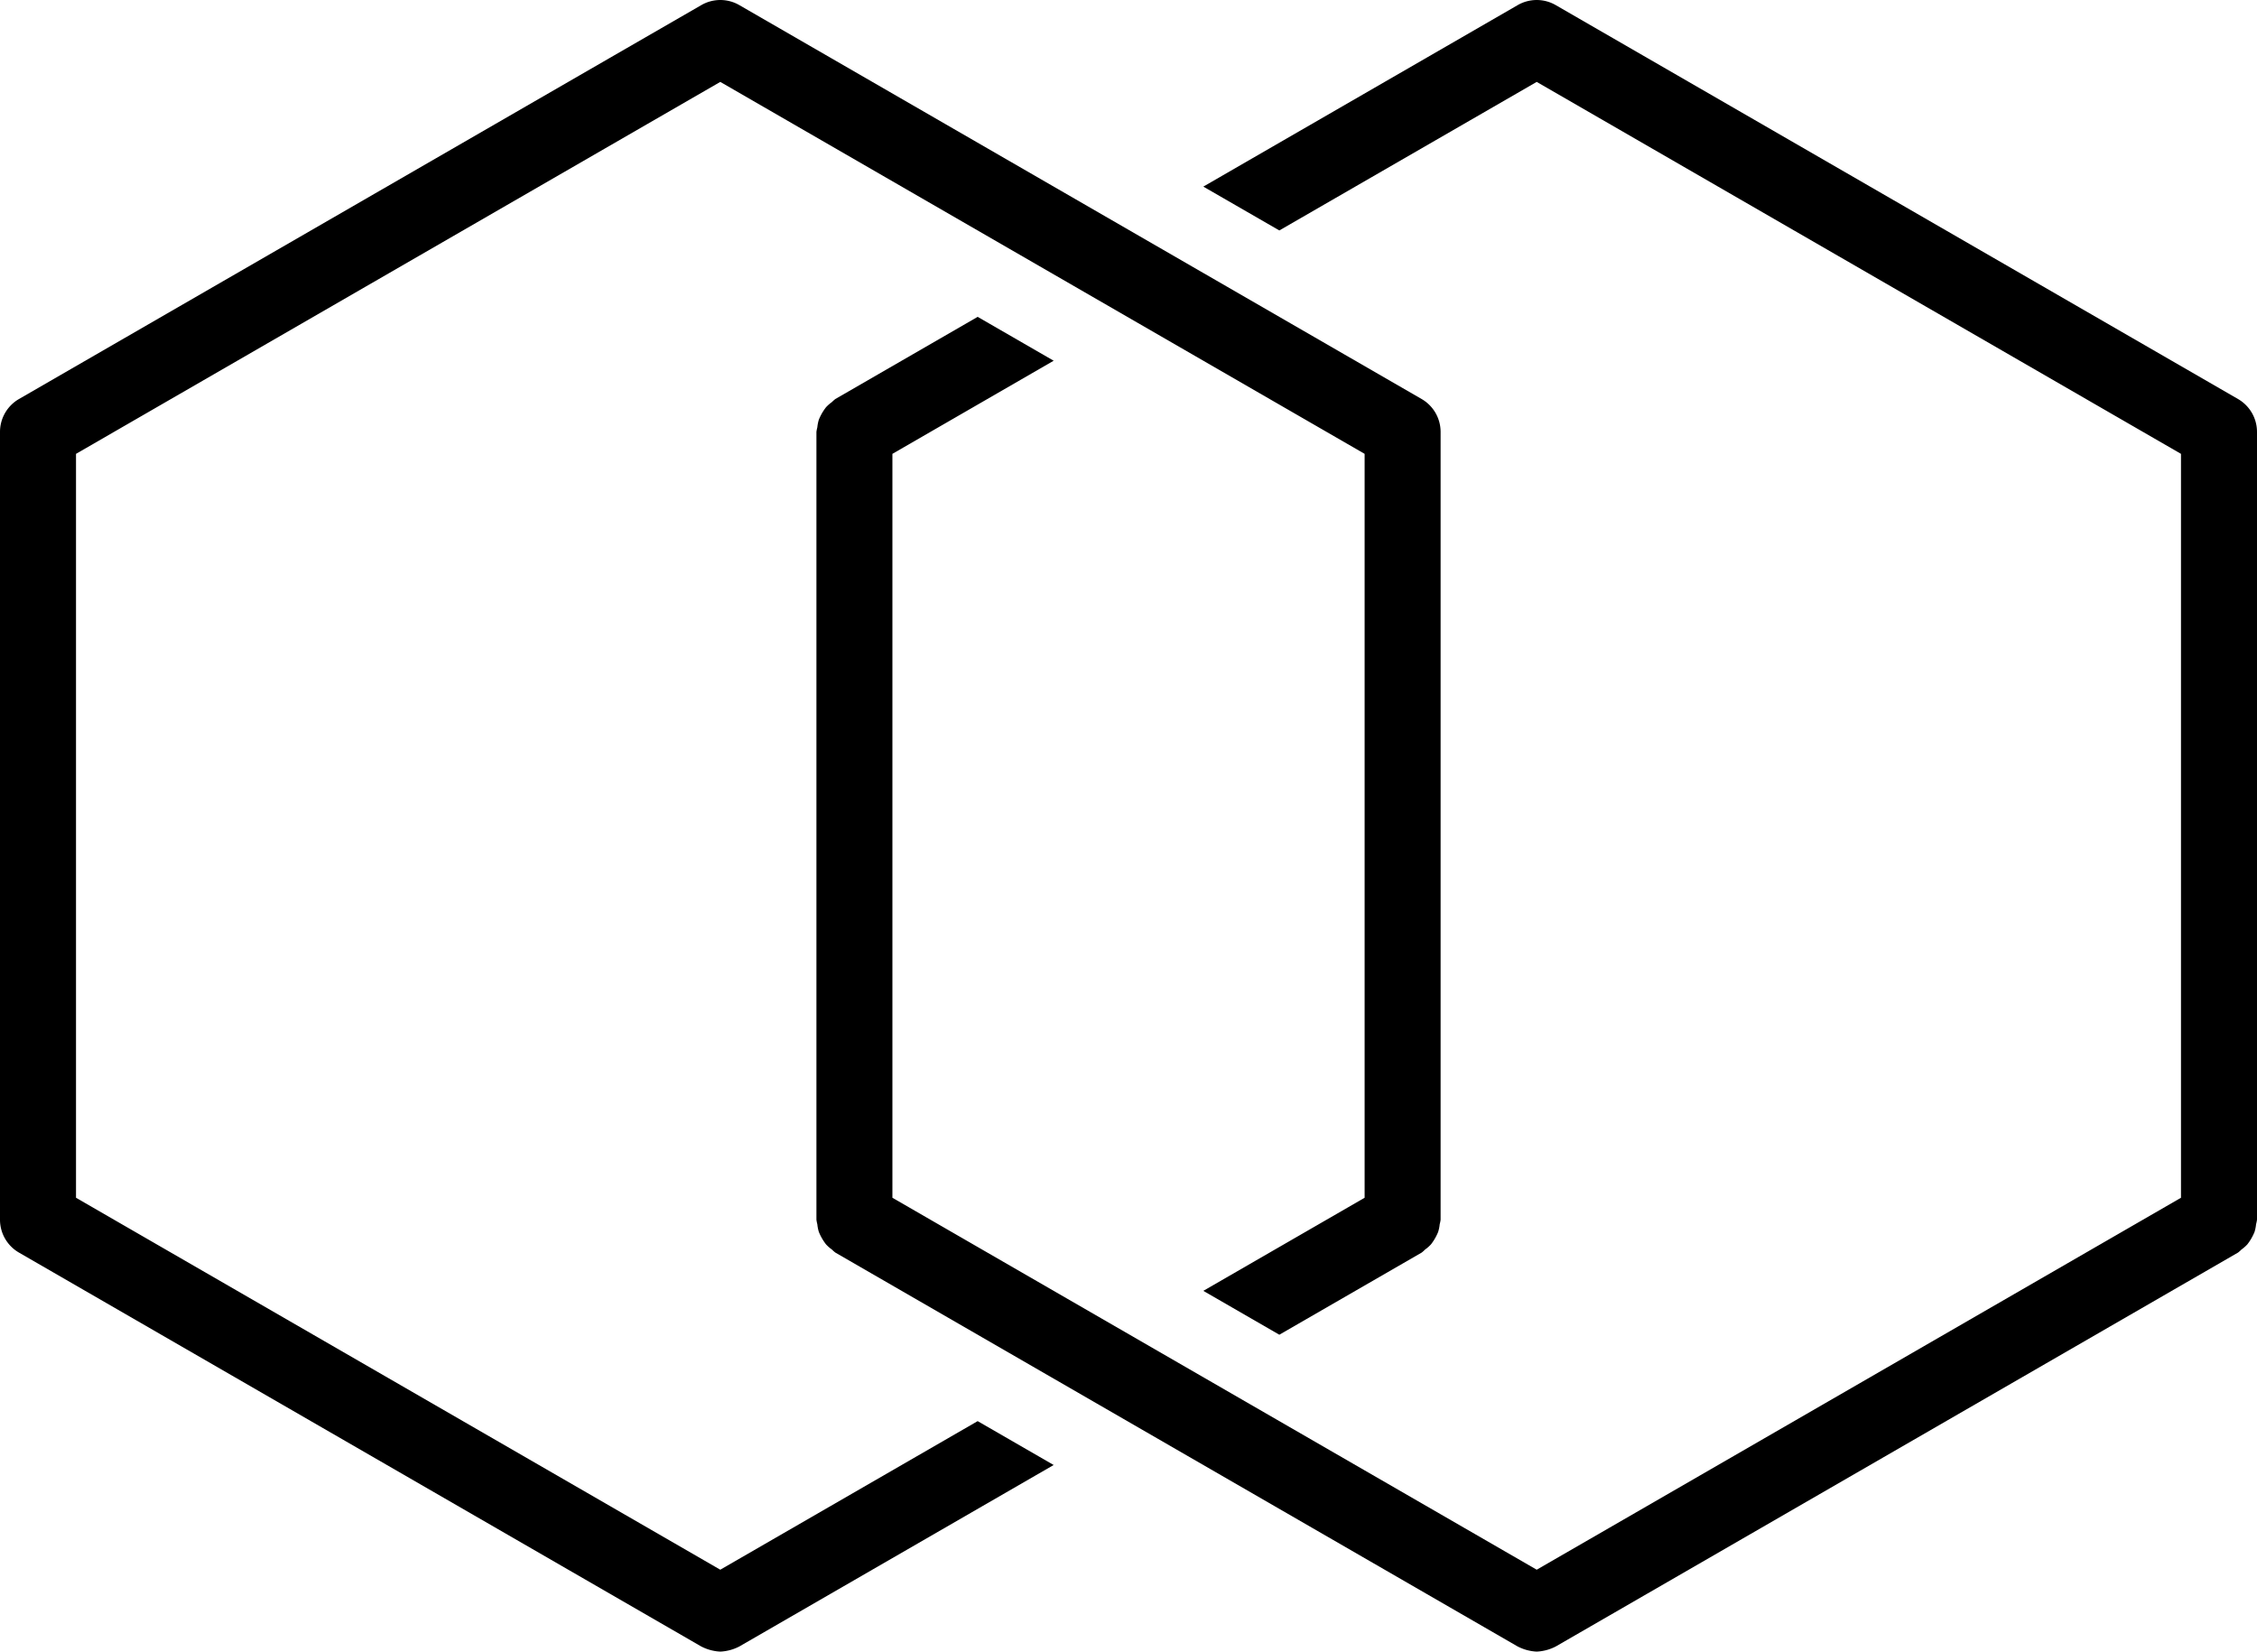
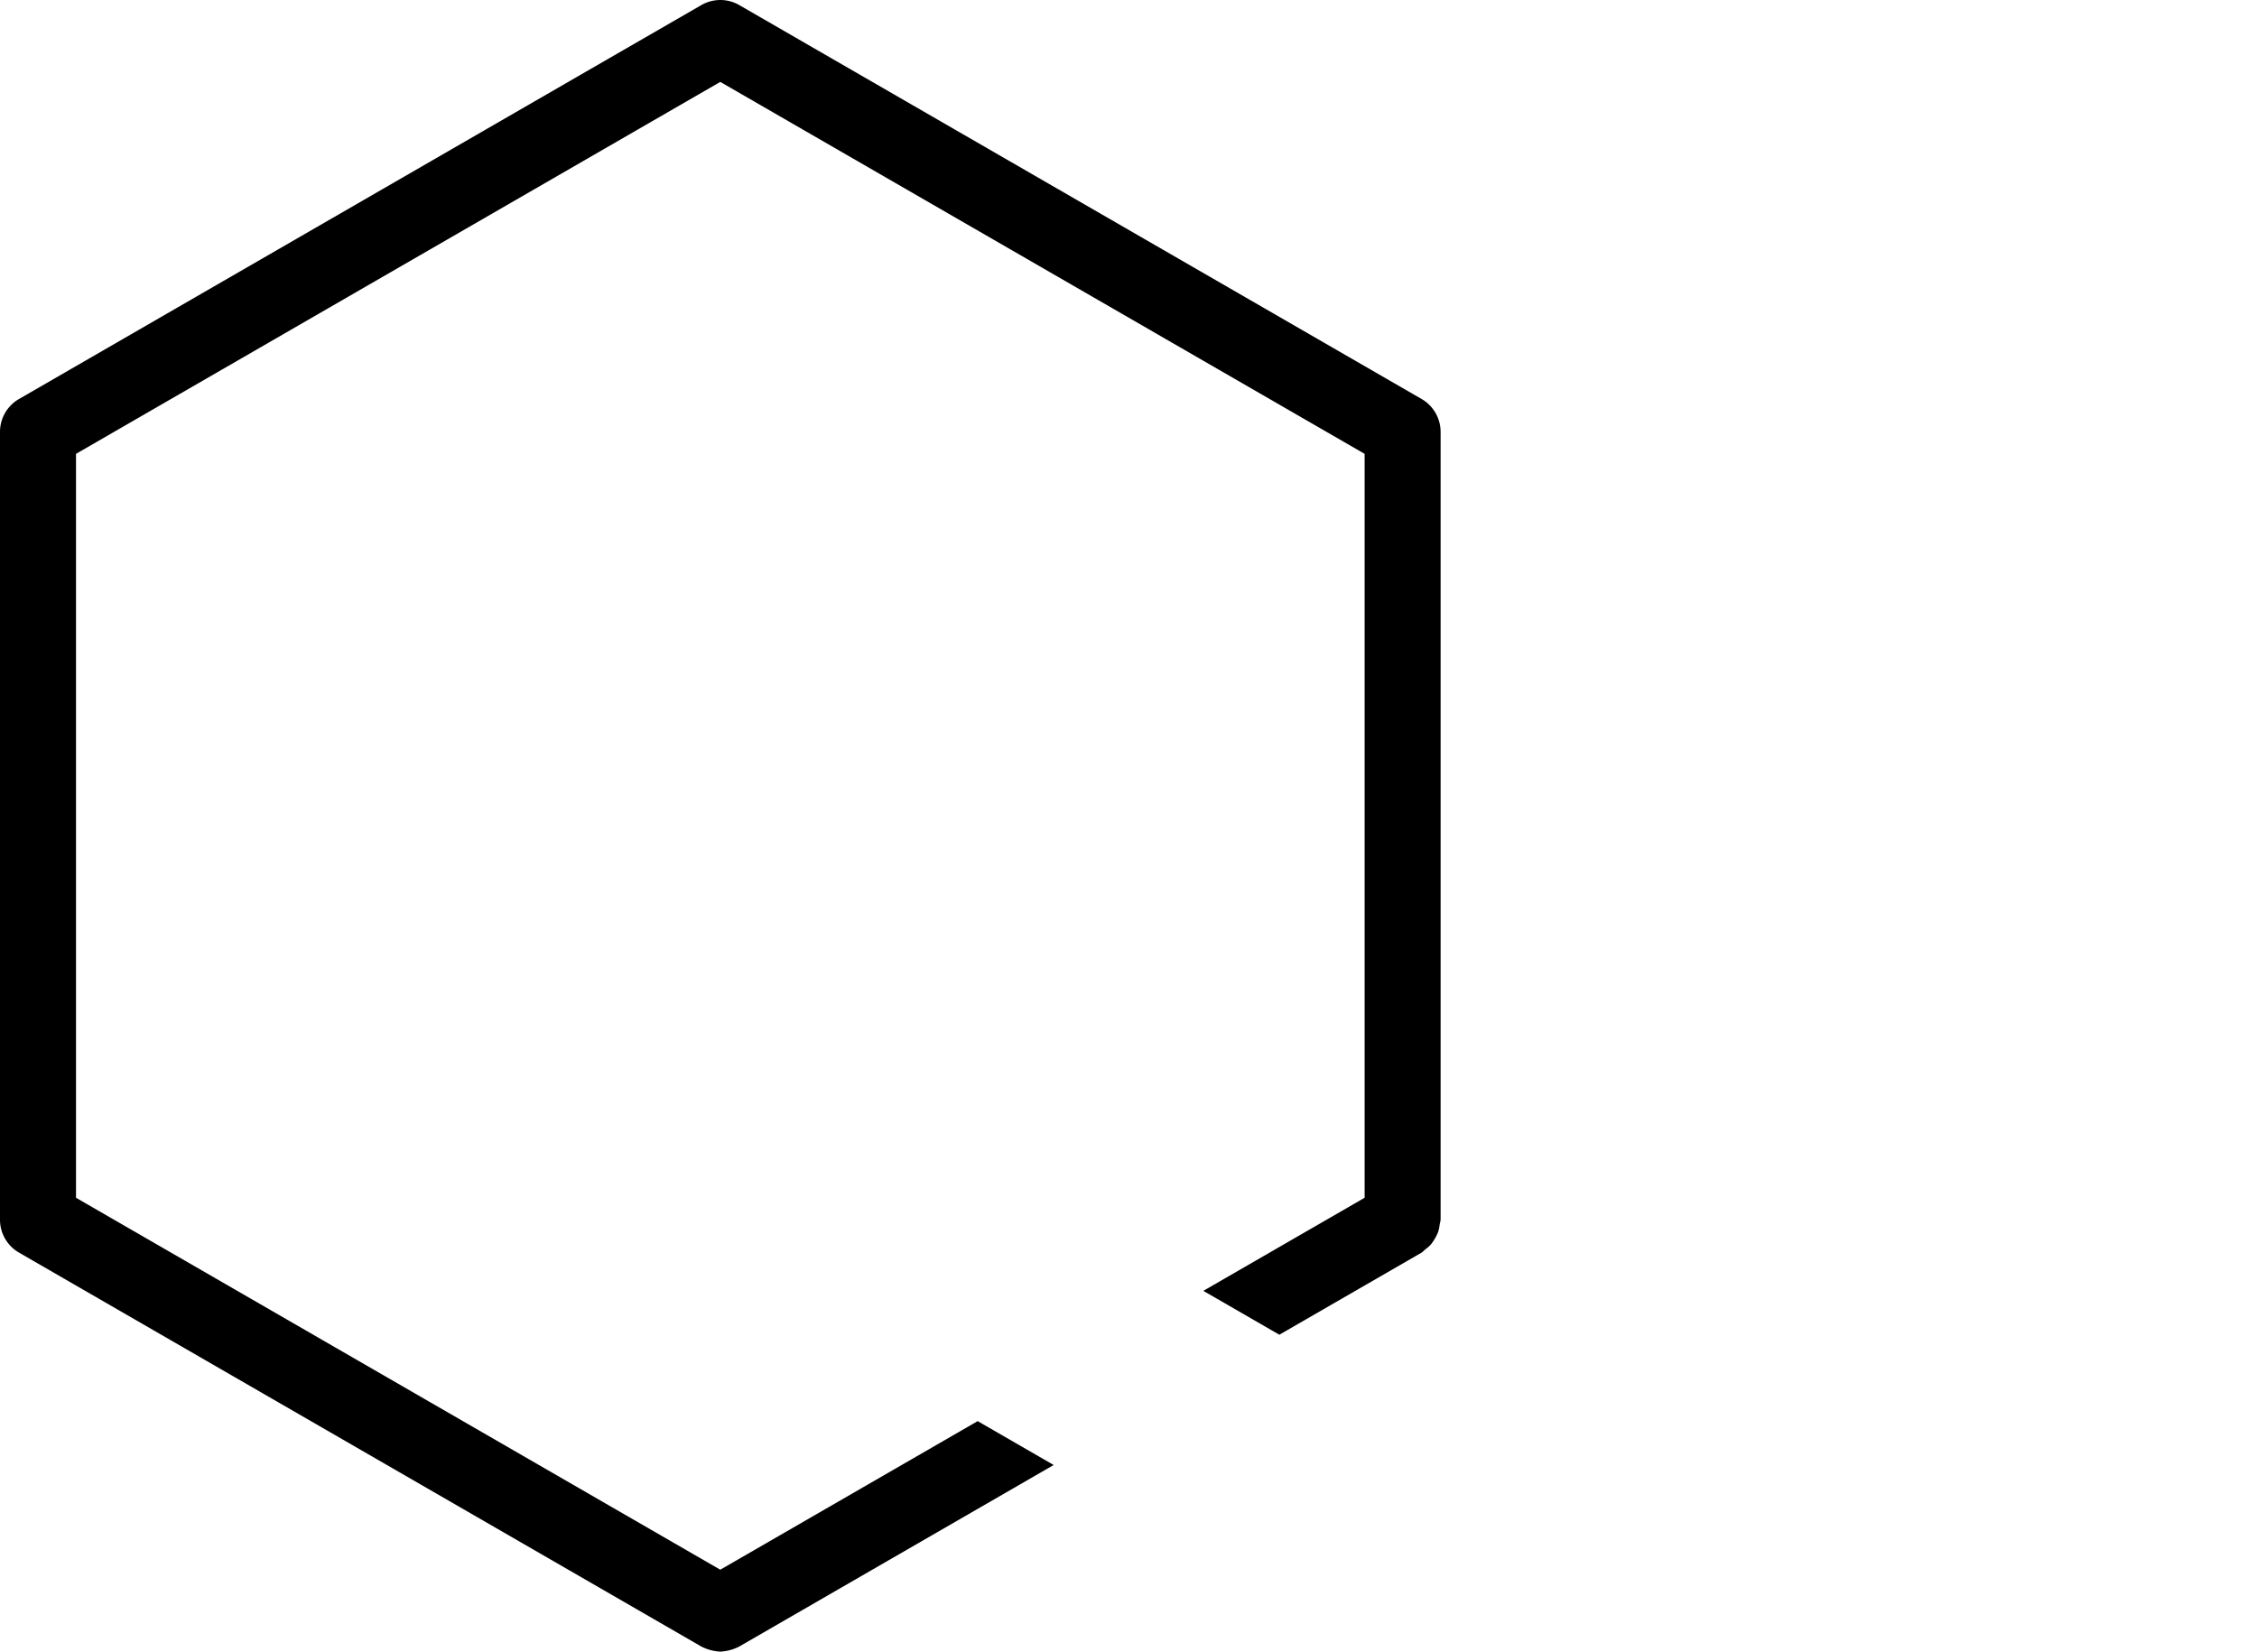
<svg xmlns="http://www.w3.org/2000/svg" viewBox="0 0 74.232 54.325">
  <path d="M23.69 51.631L2.5 39.397V14.928L21.296 4.076l2.394-1.382 21.192 12.234v24.469l-5.305 3.062 2.5 1.443 4.68-2.701a1.158 1.158 0 0 0 .115-.102 1.223 1.223 0 0 0 .193-.17 1.69 1.69 0 0 0 .235-.408 1.21 1.21 0 0 0 .051-.251 1.165 1.165 0 0 0 .03-.151V14.206a1.25 1.25 0 0 0-.625-1.082L24.316.168a1.248 1.248 0 0 0-1.25 0l-3.012 1.738L.625 13.124A1.25 1.25 0 0 0 0 14.206v25.912a1.25 1.25 0 0 0 .625 1.083l22.44 12.956.005.002a1.518 1.518 0 0 0 .62.166h.001a1.518 1.518 0 0 0 .62-.166l.004-.002 10.34-5.97-2.5-1.443z" />
-   <path d="M73.607 13.124L51.167.168a1.248 1.248 0 0 0-1.25 0l-10.34 5.97 2.5 1.442 8.465-4.886 21.19 12.234v24.469L52.937 50.249l-2.395 1.382-21.191-12.234V14.928l5.304-3.063-2.5-1.443-4.68 2.702a1.17 1.17 0 0 0-.115.102 1.227 1.227 0 0 0-.193.17 1.699 1.699 0 0 0-.235.407 1.217 1.217 0 0 0-.05.252 1.165 1.165 0 0 0-.03.151v25.912a1.165 1.165 0 0 0 .03.152 1.217 1.217 0 0 0 .05.251 1.699 1.699 0 0 0 .235.408 1.227 1.227 0 0 0 .193.17 1.158 1.158 0 0 0 .116.102l22.441 12.956.005.002a1.518 1.518 0 0 0 .619.166h.002a1.518 1.518 0 0 0 .62-.166l.004-.002 3.011-1.738L73.608 41.2a1.158 1.158 0 0 0 .115-.102 1.227 1.227 0 0 0 .193-.17 1.699 1.699 0 0 0 .235-.408 1.217 1.217 0 0 0 .05-.251 1.165 1.165 0 0 0 .031-.151V14.206a1.25 1.25 0 0 0-.625-1.082z" />
</svg>